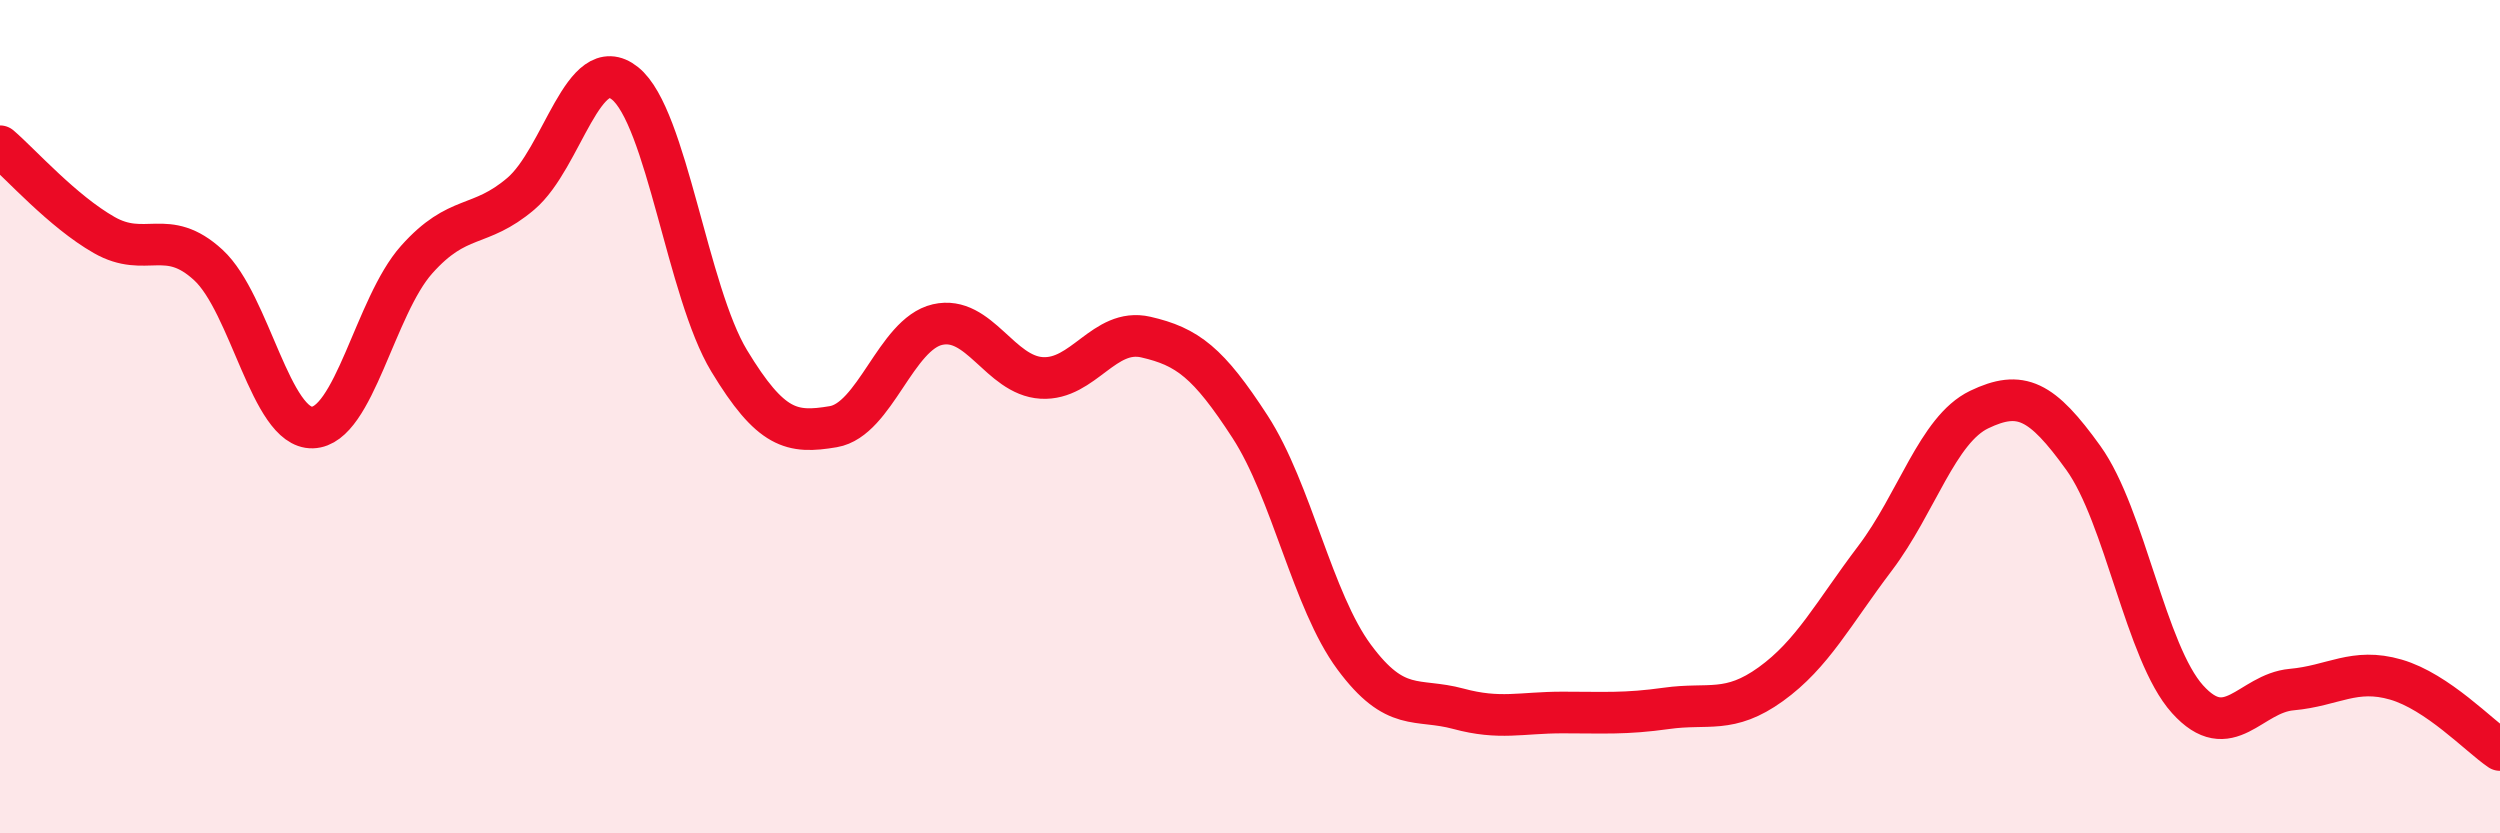
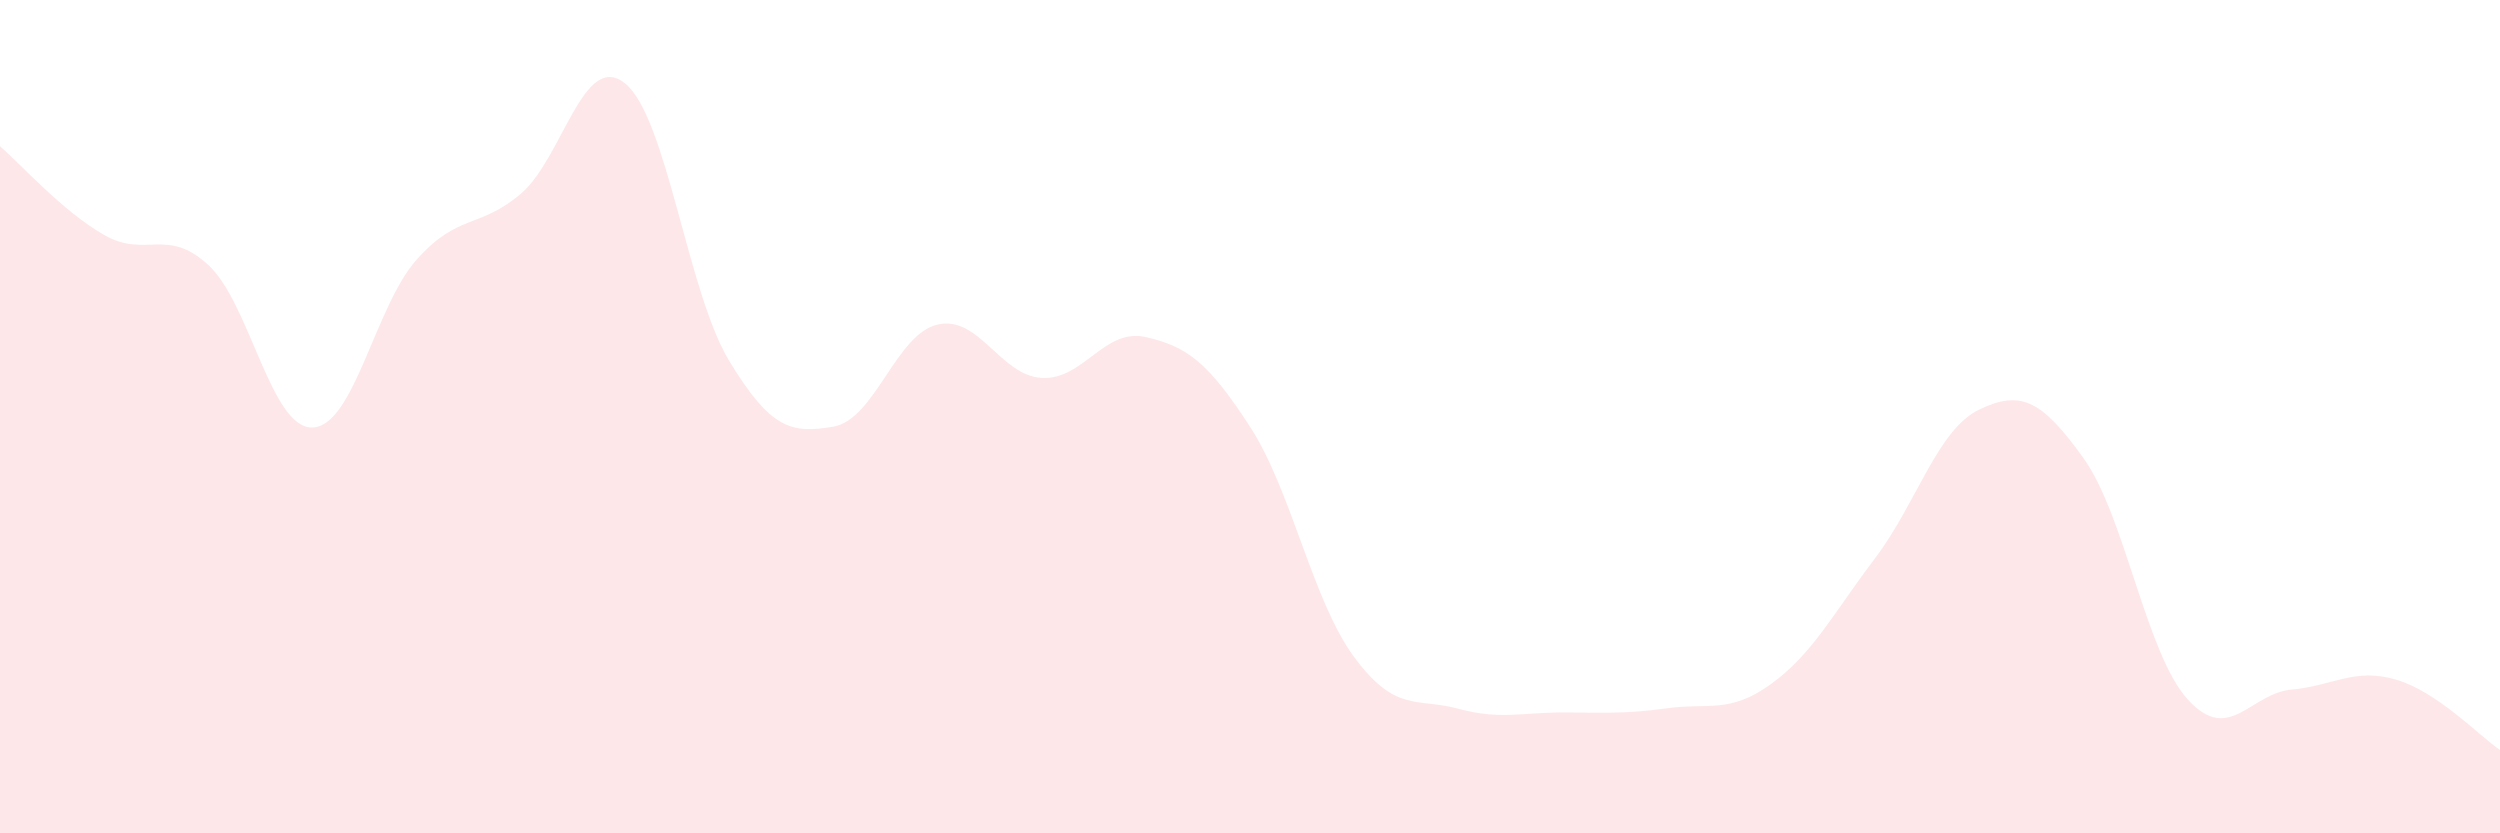
<svg xmlns="http://www.w3.org/2000/svg" width="60" height="20" viewBox="0 0 60 20">
  <path d="M 0,3.51 C 0.5,3.94 1.5,5.07 2.5,5.64 C 3.5,6.21 4,5.44 5,6.36 C 6,7.28 6.5,10.29 7.5,10.26 C 8.5,10.23 9,7.35 10,6.23 C 11,5.11 11.5,5.5 12.5,4.65 C 13.5,3.8 14,1.2 15,2 C 16,2.8 16.5,7.01 17.5,8.66 C 18.5,10.31 19,10.41 20,10.24 C 21,10.07 21.5,8.02 22.5,7.79 C 23.5,7.56 24,9.01 25,9.07 C 26,9.13 26.5,7.86 27.5,8.09 C 28.5,8.32 29,8.7 30,10.24 C 31,11.78 31.5,14.42 32.5,15.77 C 33.5,17.12 34,16.74 35,17.01 C 36,17.28 36.5,17.1 37.5,17.1 C 38.5,17.1 39,17.14 40,17 C 41,16.86 41.5,17.14 42.5,16.42 C 43.5,15.7 44,14.72 45,13.4 C 46,12.08 46.5,10.31 47.5,9.83 C 48.5,9.35 49,9.6 50,10.99 C 51,12.38 51.5,15.67 52.5,16.78 C 53.5,17.89 54,16.64 55,16.55 C 56,16.46 56.5,16.02 57.5,16.31 C 58.5,16.6 59.5,17.66 60,18L60 20L0 20Z" fill="#EB0A25" opacity="0.1" stroke-linecap="round" stroke-linejoin="round" />
-   <path d="M 0,3.51 C 0.5,3.94 1.5,5.07 2.5,5.64 C 3.5,6.21 4,5.44 5,6.36 C 6,7.28 6.5,10.29 7.5,10.26 C 8.5,10.23 9,7.35 10,6.23 C 11,5.11 11.5,5.5 12.5,4.65 C 13.5,3.8 14,1.2 15,2 C 16,2.8 16.5,7.01 17.5,8.66 C 18.5,10.31 19,10.41 20,10.24 C 21,10.07 21.5,8.02 22.5,7.79 C 23.5,7.56 24,9.01 25,9.07 C 26,9.13 26.5,7.86 27.5,8.09 C 28.5,8.32 29,8.7 30,10.24 C 31,11.78 31.5,14.42 32.5,15.77 C 33.5,17.12 34,16.74 35,17.01 C 36,17.28 36.5,17.1 37.5,17.1 C 38.5,17.1 39,17.14 40,17 C 41,16.86 41.5,17.14 42.5,16.42 C 43.5,15.7 44,14.72 45,13.4 C 46,12.08 46.5,10.31 47.5,9.83 C 48.5,9.35 49,9.6 50,10.99 C 51,12.38 51.5,15.67 52.5,16.78 C 53.5,17.89 54,16.64 55,16.55 C 56,16.46 56.5,16.02 57.5,16.31 C 58.5,16.6 59.5,17.66 60,18" stroke="#EB0A25" stroke-width="1" fill="none" stroke-linecap="round" stroke-linejoin="round" />
</svg>